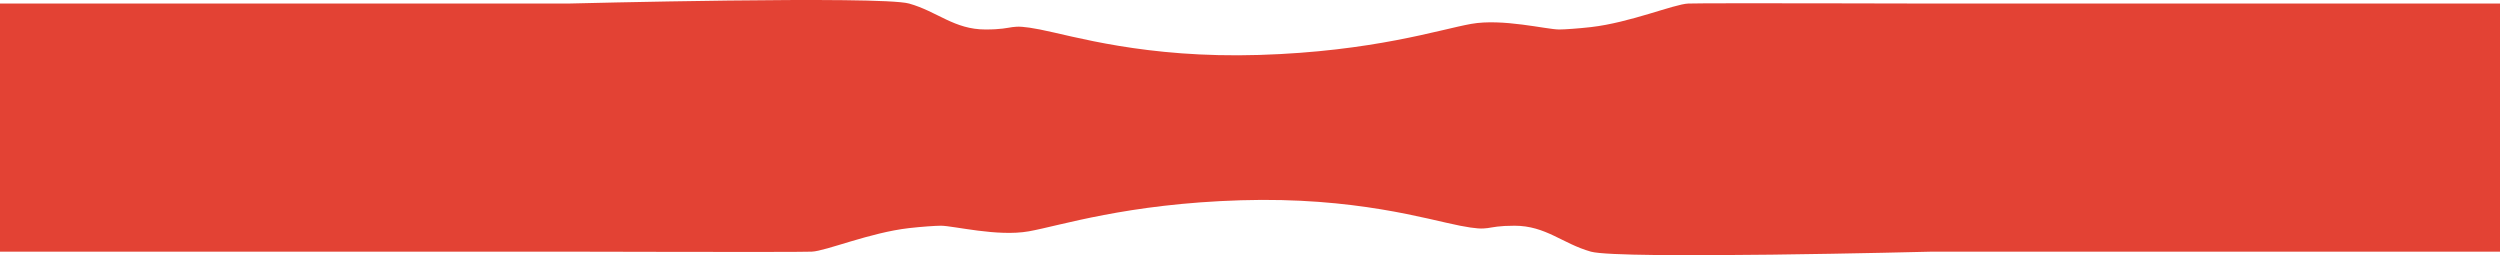
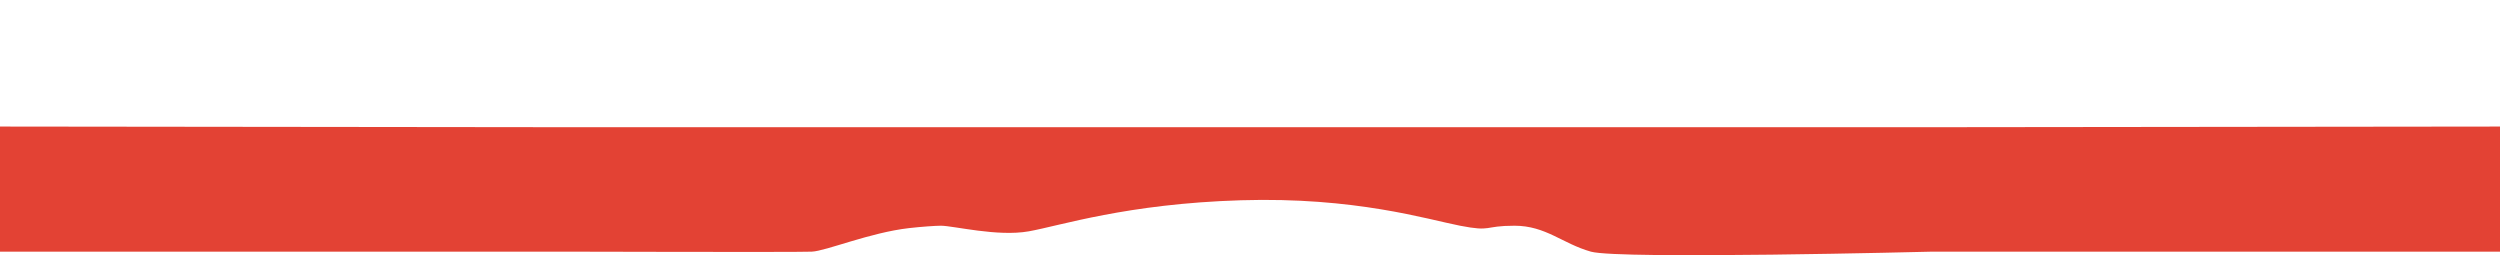
<svg xmlns="http://www.w3.org/2000/svg" width="5280" height="539" viewBox="0 0 5280 539" fill="none">
-   <path d="M2081.38 62.27C2015.06 62.27 1980 24.369 1920 7.498C1860 -9.374 1200 7.498 1200 7.498L0 7.498L0 271.719L1200 270.339L1920 270.339L3360 270.339L4080 270.339L5280 271.719L5280 7.498L4080 7.498C4080 7.498 3595.5 6.166 3565.5 7.498C3535.5 8.83 3442.5 47.844 3360 57.25C3333.89 60.226 3304.28 62.27 3292.84 62.27C3266.31 62.27 3173.46 38.622 3107.14 50.446C3040.82 62.271 2900.32 108.658 2659.36 116.049C2418.39 123.439 2264.87 75.573 2196.34 62.27C2127.8 48.968 2147.7 62.27 2081.38 62.27Z" fill="#E34234" />
  <path d="M3198.62 476.73C3264.94 476.73 3300 514.631 3360 531.502C3420 548.374 4080 531.502 4080 531.502L5280 531.502L5280 267.281L4080 268.662L3360 268.662L1920 268.662L1200 268.662L0 267.281V531.503L1200 531.502C1200 531.502 1684.5 532.834 1714.5 531.502C1744.5 530.17 1837.5 491.156 1920 481.75C1946.11 478.774 1975.72 476.73 1987.16 476.73C2013.69 476.73 2106.54 500.379 2172.86 488.554C2239.18 476.729 2379.68 430.342 2620.64 422.952C2861.61 415.561 3015.13 463.427 3083.66 476.73C3152.2 490.033 3132.3 476.73 3198.62 476.73Z" fill="#E34234" />
</svg>